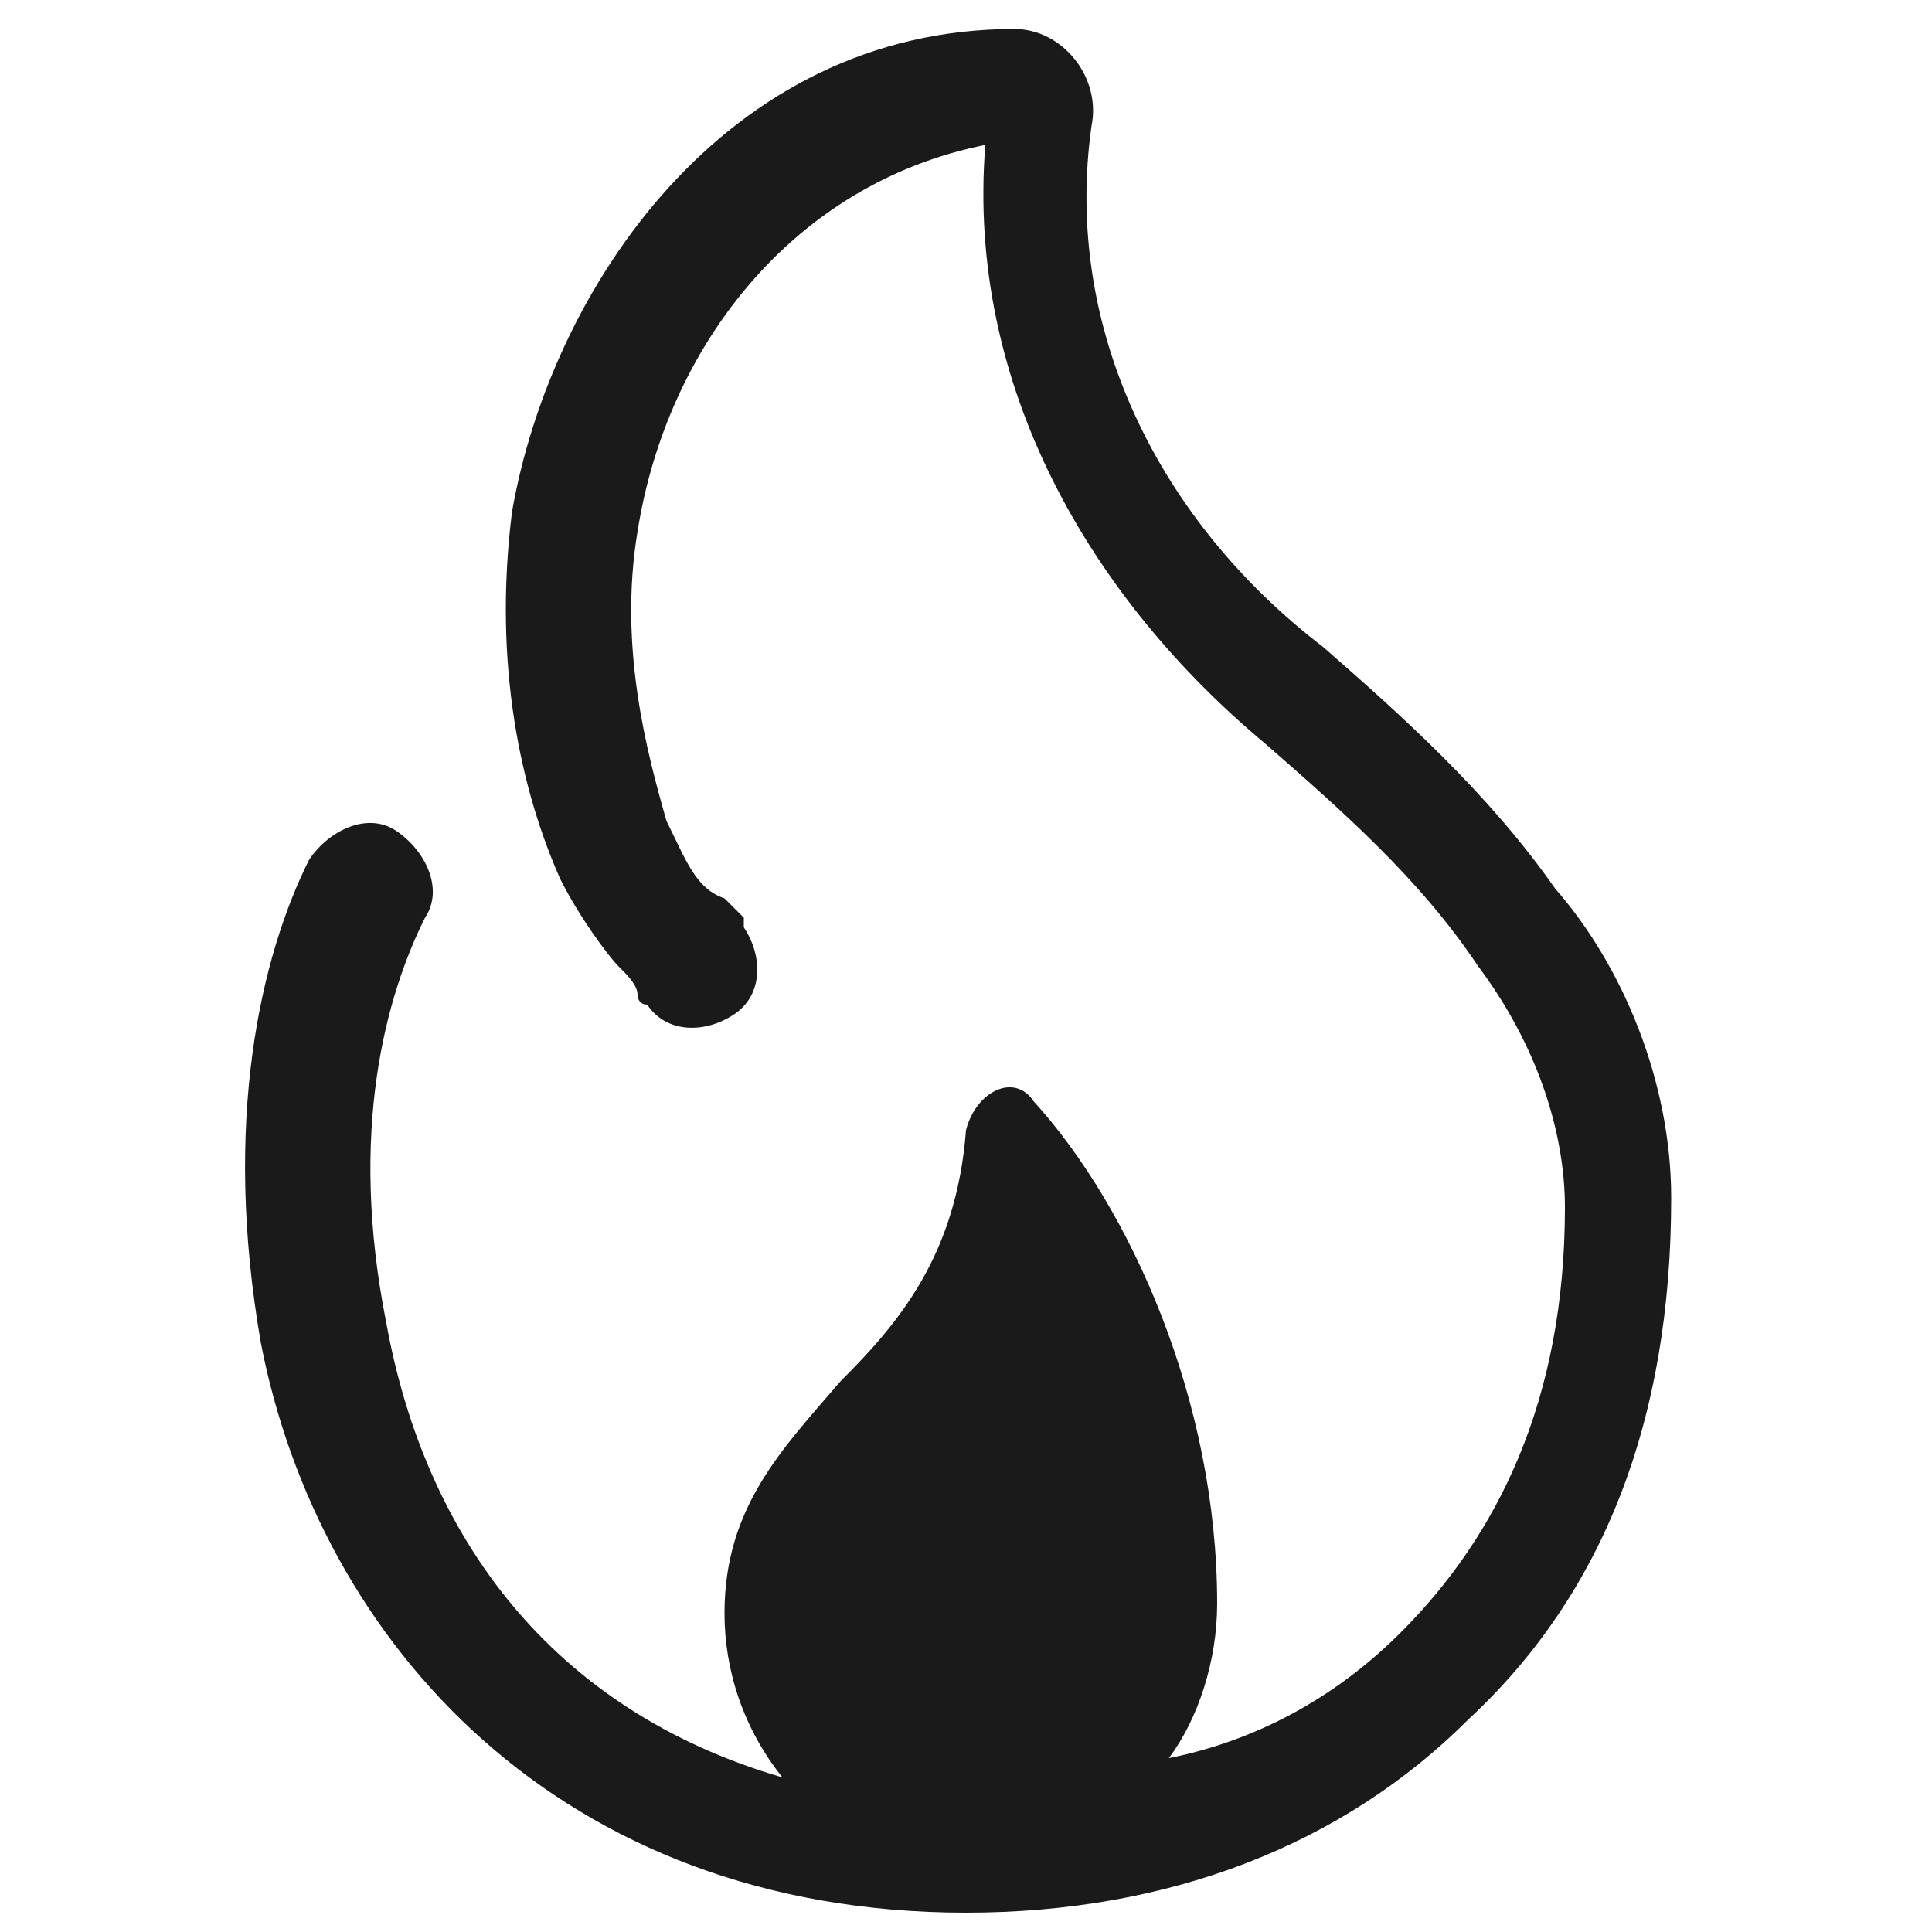
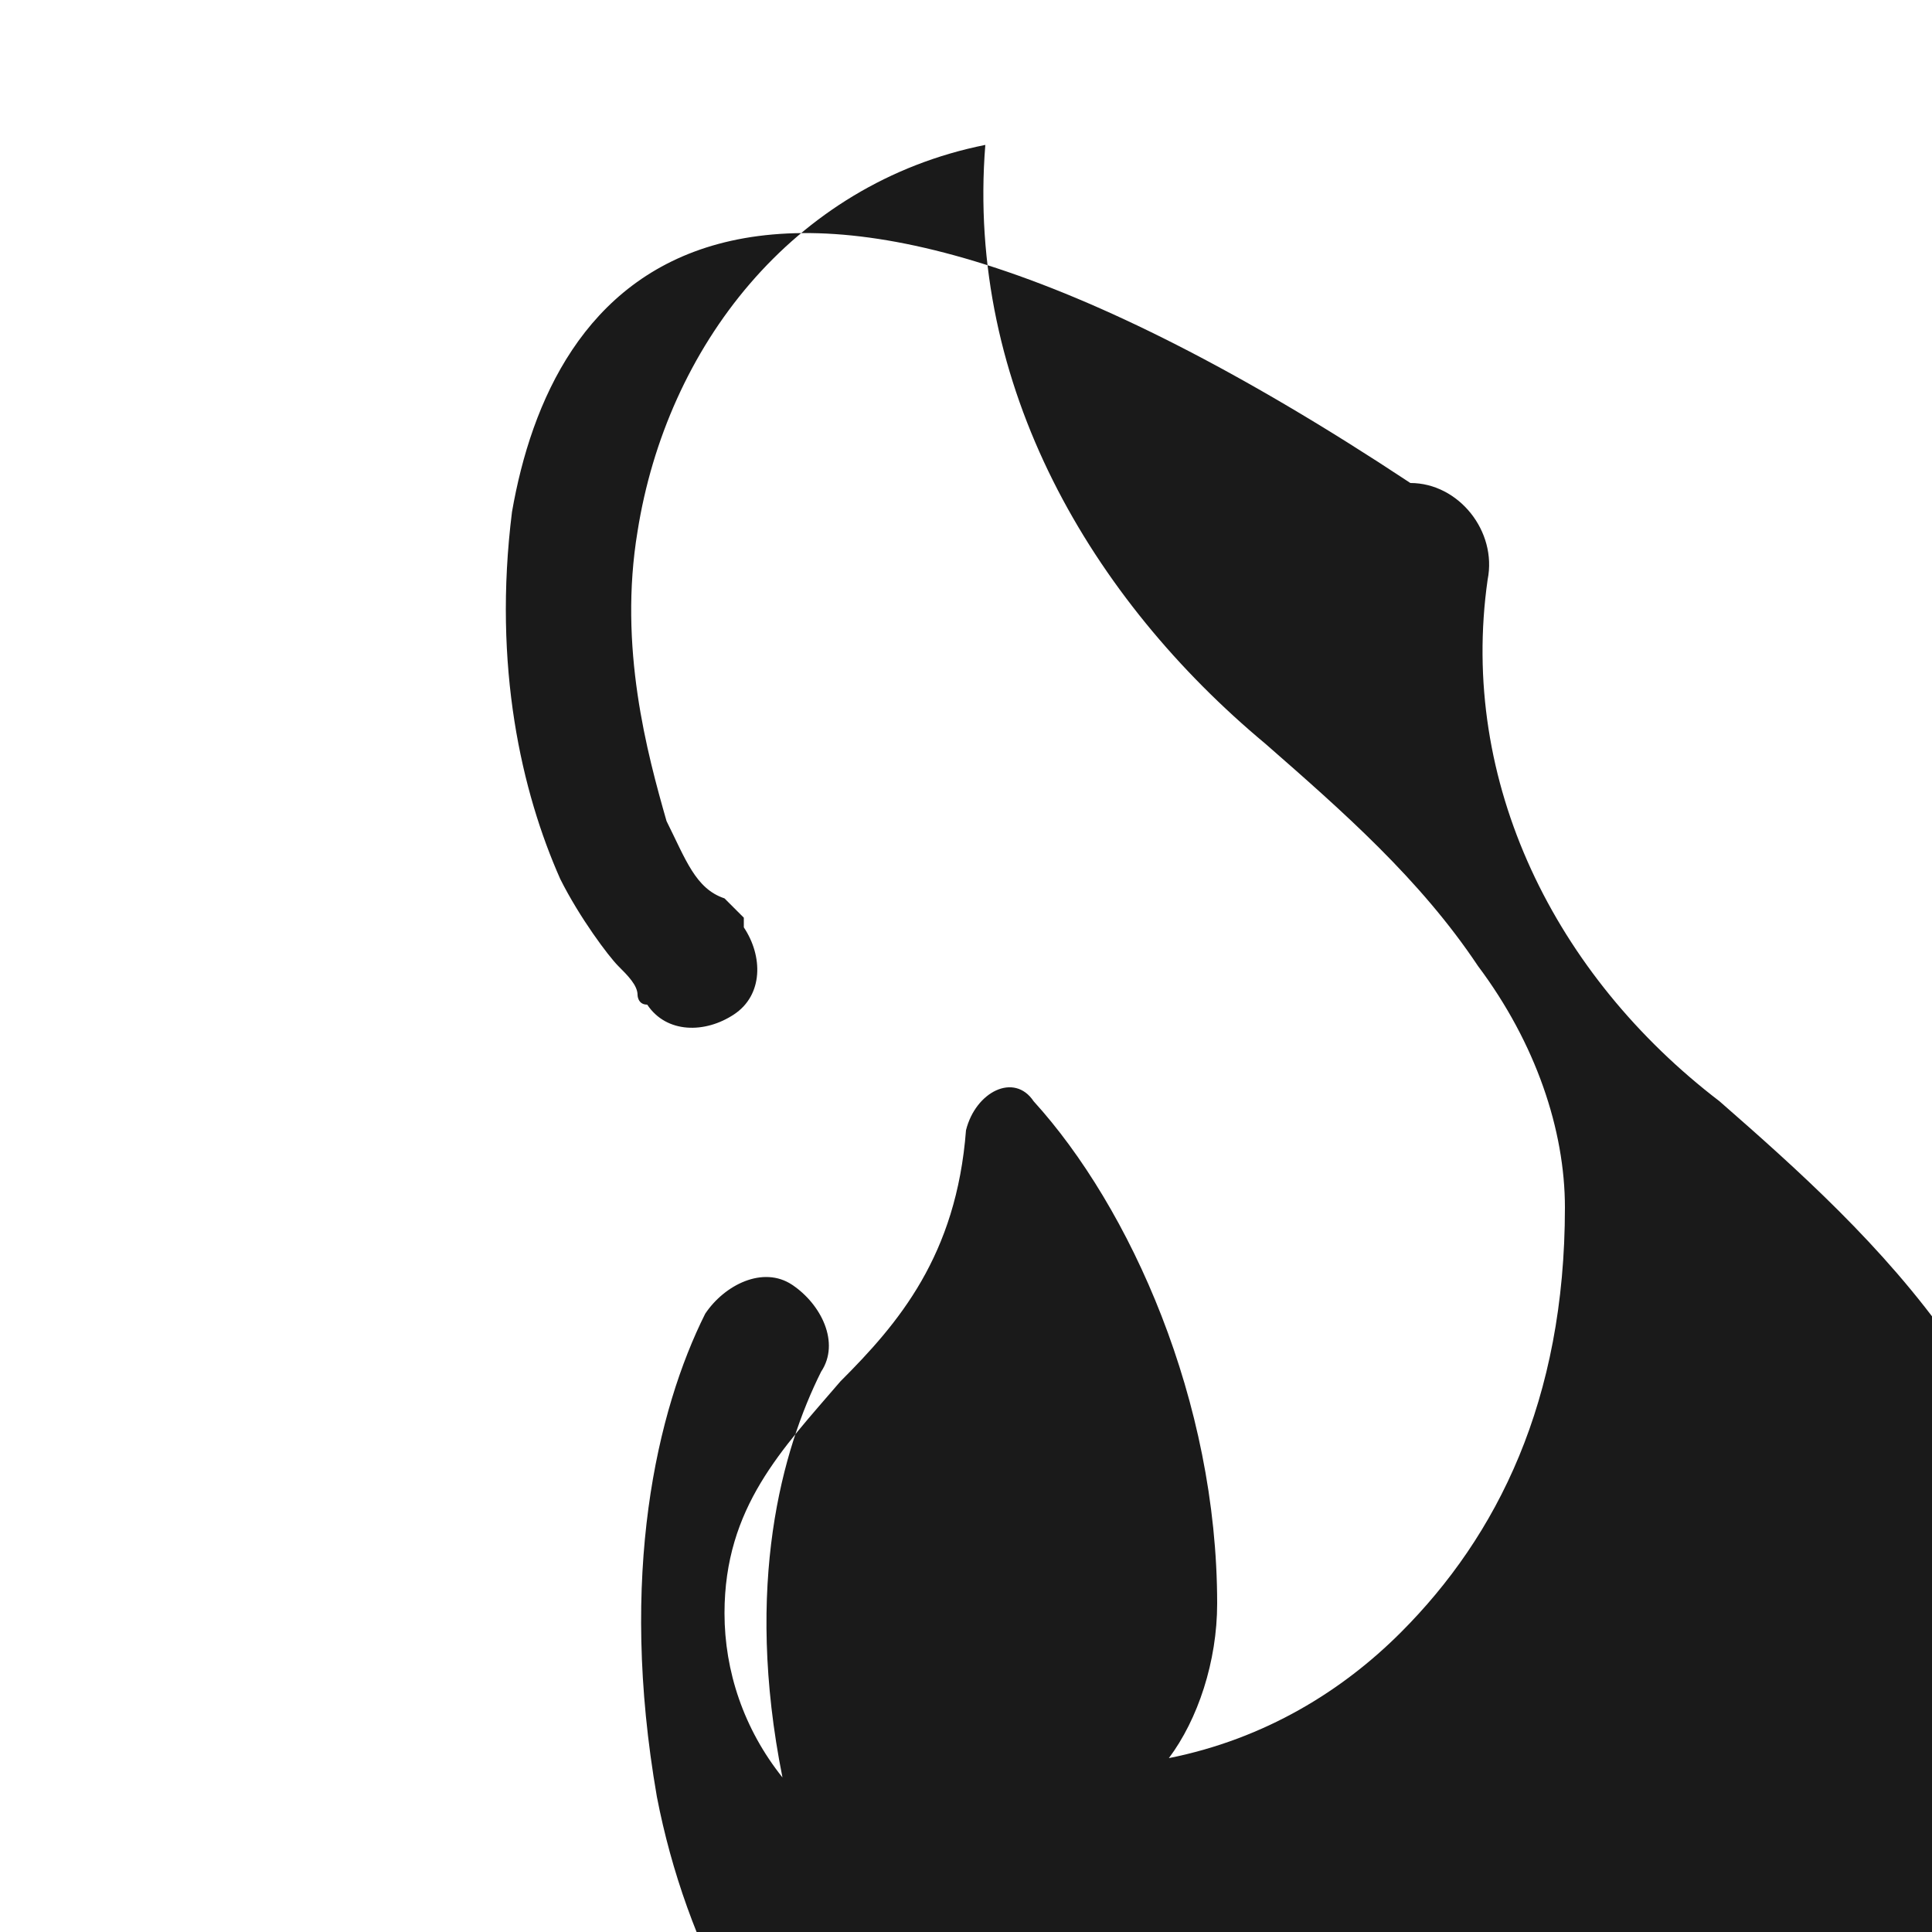
<svg xmlns="http://www.w3.org/2000/svg" xml:space="preserve" style="enable-background:new 0 0 20 20;" viewBox="0 0 20 20" y="0px" x="0px" id="Layer_1" version="1.1">
  <style type="text/css">
	.st0{fill-rule:evenodd;clip-rule:evenodd;fill:#1A1A1A;}
</style>
-   <path d="M6.6,5.5c0.3-1.9,1.6-3.6,3.6-4C10,4,11.3,6.2,13.1,7.7c0.8,0.7,1.6,1.4,2.2,2.3c0.6,0.8,0.9,1.7,0.9,2.5  c0,2-0.7,3.4-1.7,4.4c-0.6,0.6-1.4,1.1-2.4,1.3c0.3-0.4,0.5-1,0.5-1.6c0-2.1-0.9-4.1-1.9-5.2c-0.2-0.3-0.6-0.1-0.7,0.3  c-0.1,1.3-0.7,2-1.3,2.6c-0.6,0.7-1.2,1.3-1.2,2.4c0,0.6,0.2,1.2,0.6,1.7c-2.4-0.7-3.7-2.5-4.1-4.7c-0.4-2,0-3.4,0.4-4.2  c0.2-0.3,0-0.7-0.3-0.9c-0.3-0.2-0.7,0-0.9,0.3c-0.5,1-0.9,2.7-0.5,5c0.6,3.1,3.1,5.9,7.3,5.9c2.1,0,3.9-0.7,5.2-2  c1.4-1.3,2.1-3.1,2.1-5.4c0-1.2-0.5-2.4-1.2-3.2c-0.7-1-1.6-1.8-2.4-2.5c-1.7-1.3-2.7-3.3-2.4-5.4c0.1-0.5-0.3-1-0.8-1  C7.5,0.3,5.7,3,5.3,5.3C5.1,6.9,5.4,8.2,5.8,9.1C6,9.5,6.3,9.9,6.4,10c0.1,0.1,0.2,0.2,0.2,0.3c0,0,0,0.1,0.1,0.1l0,0l0,0l0,0l0,0  c0,0,0,0,0.5-0.4l-0.5,0.4c0.2,0.3,0.6,0.3,0.9,0.1c0.3-0.2,0.3-0.6,0.1-0.9l0,0l0,0c0,0,0,0,0-0.1c0,0-0.1-0.1-0.2-0.2  C7.2,9.2,7.1,8.9,6.9,8.5C6.7,7.8,6.4,6.7,6.6,5.5z" class="st0" />
+   <path d="M6.6,5.5c0.3-1.9,1.6-3.6,3.6-4C10,4,11.3,6.2,13.1,7.7c0.8,0.7,1.6,1.4,2.2,2.3c0.6,0.8,0.9,1.7,0.9,2.5  c0,2-0.7,3.4-1.7,4.4c-0.6,0.6-1.4,1.1-2.4,1.3c0.3-0.4,0.5-1,0.5-1.6c0-2.1-0.9-4.1-1.9-5.2c-0.2-0.3-0.6-0.1-0.7,0.3  c-0.1,1.3-0.7,2-1.3,2.6c-0.6,0.7-1.2,1.3-1.2,2.4c0,0.6,0.2,1.2,0.6,1.7c-0.4-2,0-3.4,0.4-4.2  c0.2-0.3,0-0.7-0.3-0.9c-0.3-0.2-0.7,0-0.9,0.3c-0.5,1-0.9,2.7-0.5,5c0.6,3.1,3.1,5.9,7.3,5.9c2.1,0,3.9-0.7,5.2-2  c1.4-1.3,2.1-3.1,2.1-5.4c0-1.2-0.5-2.4-1.2-3.2c-0.7-1-1.6-1.8-2.4-2.5c-1.7-1.3-2.7-3.3-2.4-5.4c0.1-0.5-0.3-1-0.8-1  C7.5,0.3,5.7,3,5.3,5.3C5.1,6.9,5.4,8.2,5.8,9.1C6,9.5,6.3,9.9,6.4,10c0.1,0.1,0.2,0.2,0.2,0.3c0,0,0,0.1,0.1,0.1l0,0l0,0l0,0l0,0  c0,0,0,0,0.5-0.4l-0.5,0.4c0.2,0.3,0.6,0.3,0.9,0.1c0.3-0.2,0.3-0.6,0.1-0.9l0,0l0,0c0,0,0,0,0-0.1c0,0-0.1-0.1-0.2-0.2  C7.2,9.2,7.1,8.9,6.9,8.5C6.7,7.8,6.4,6.7,6.6,5.5z" class="st0" />
</svg>